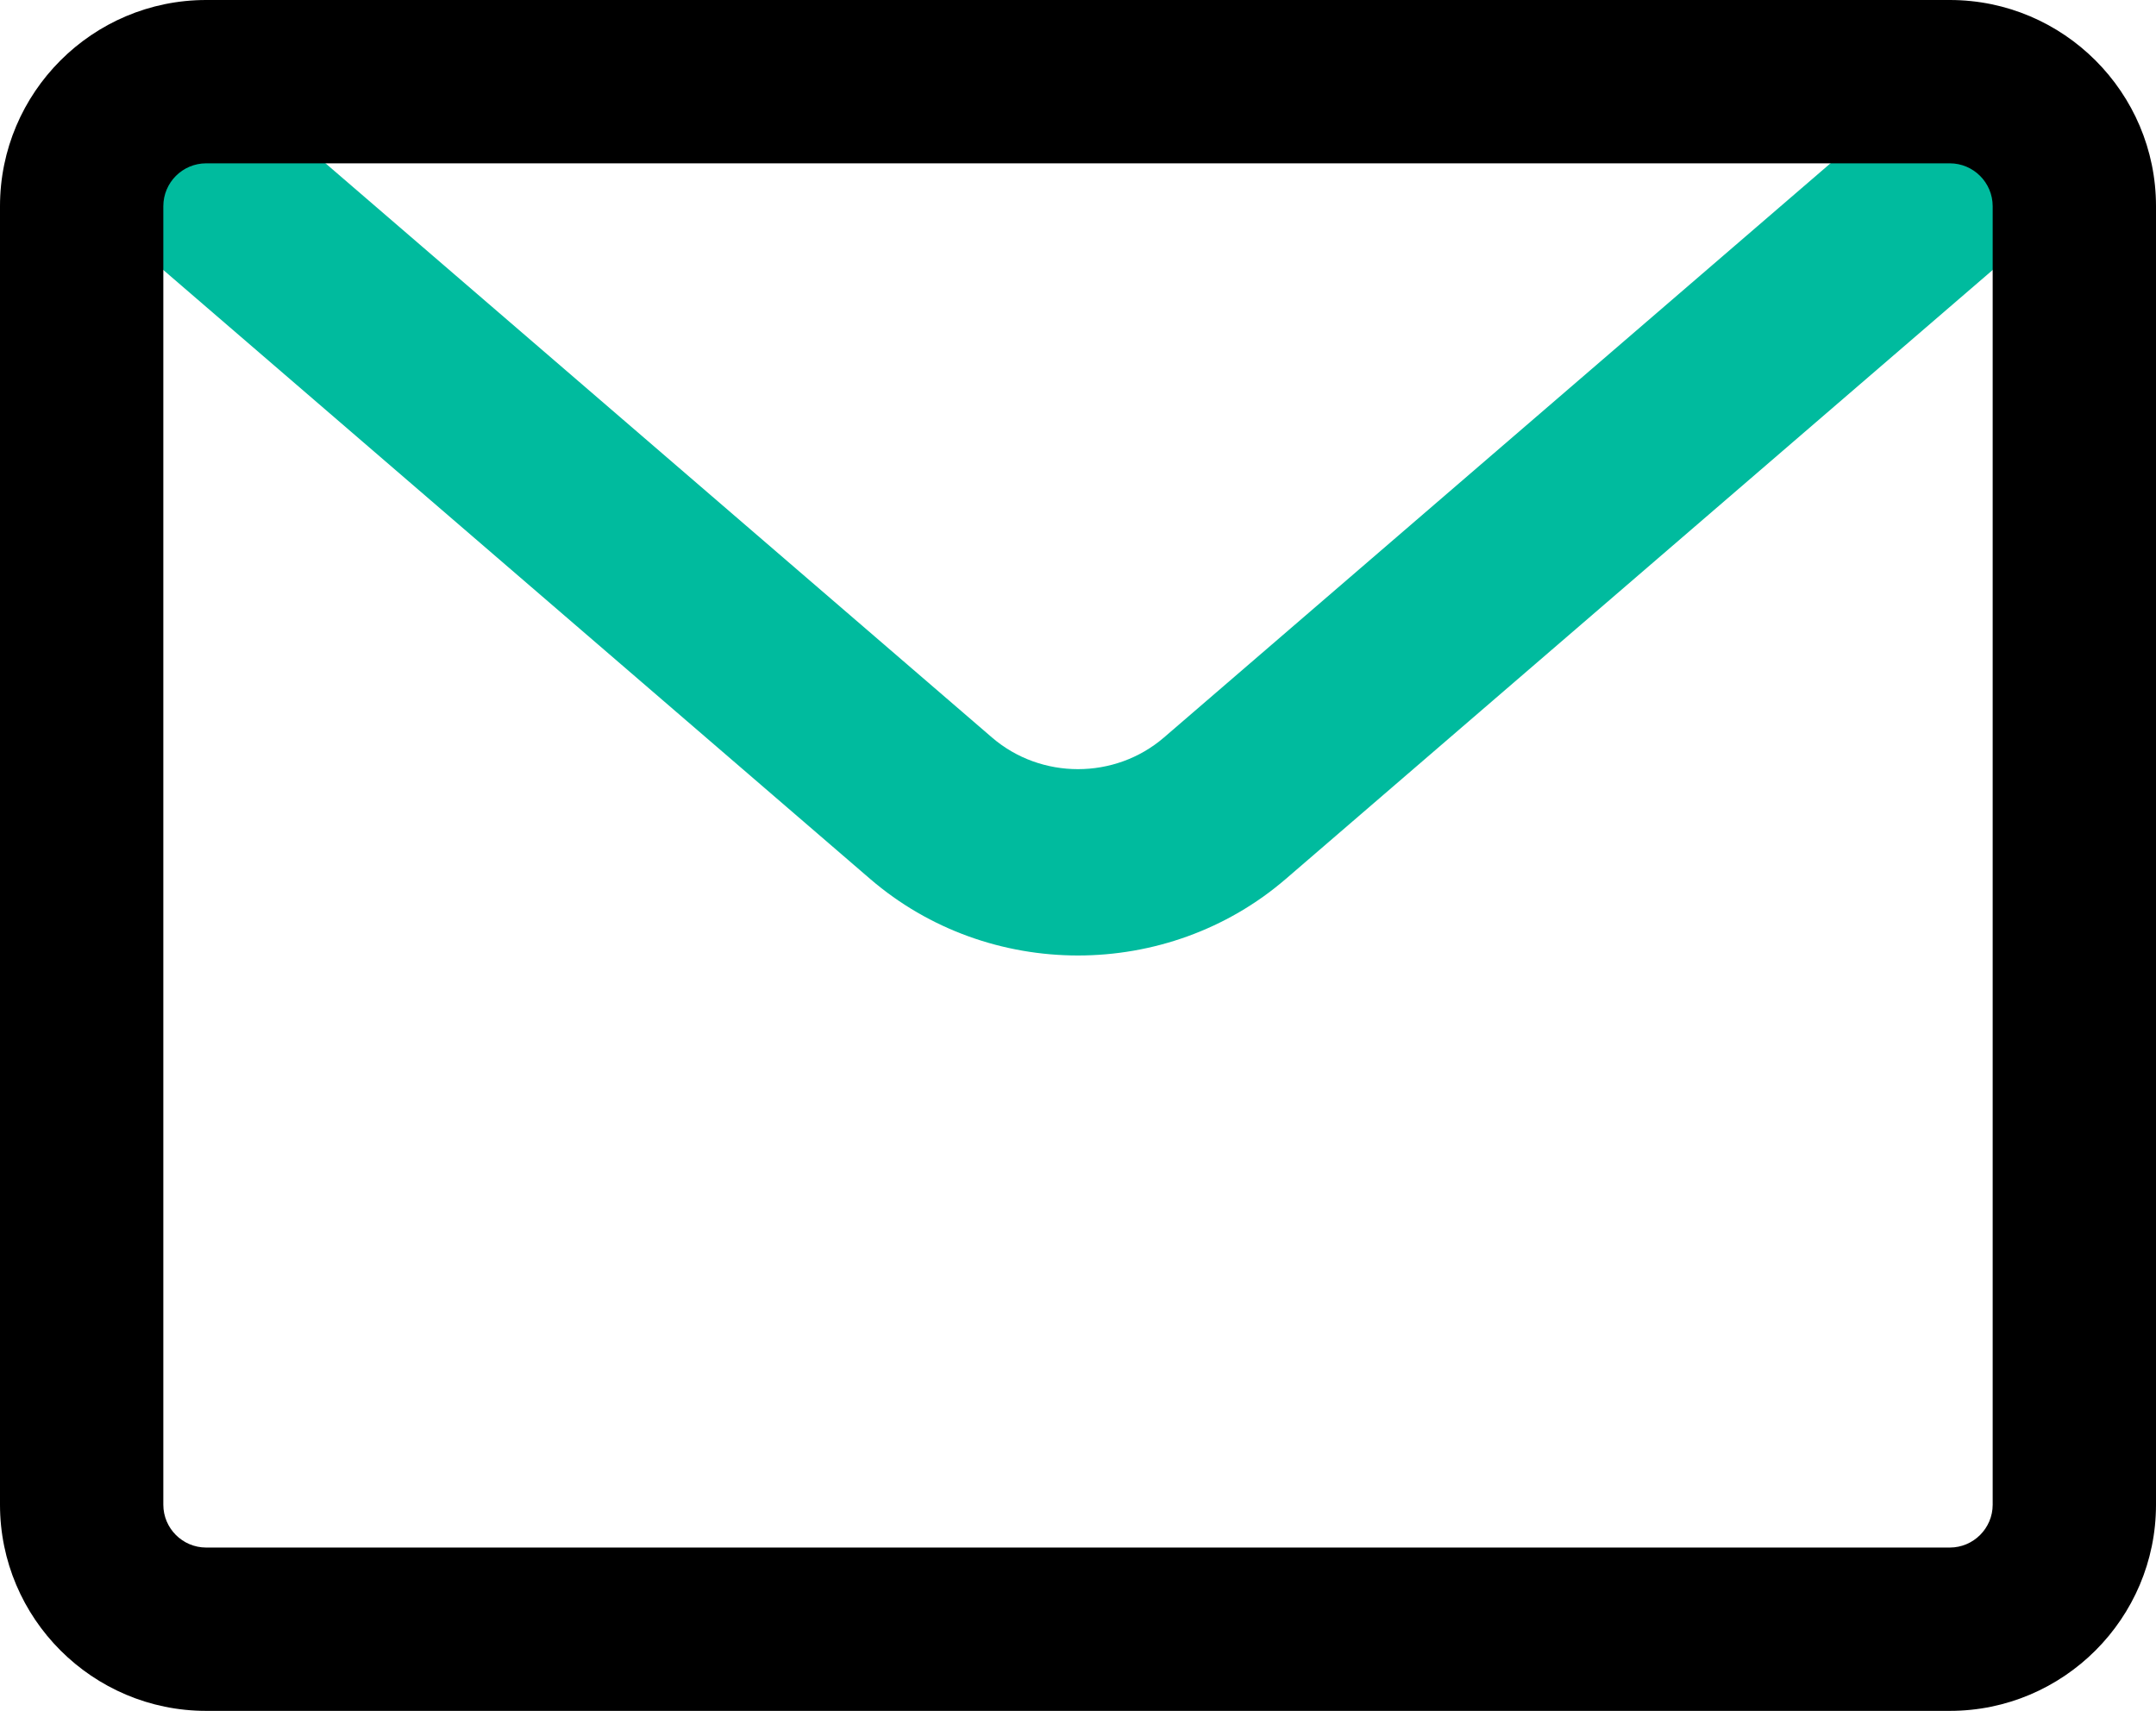
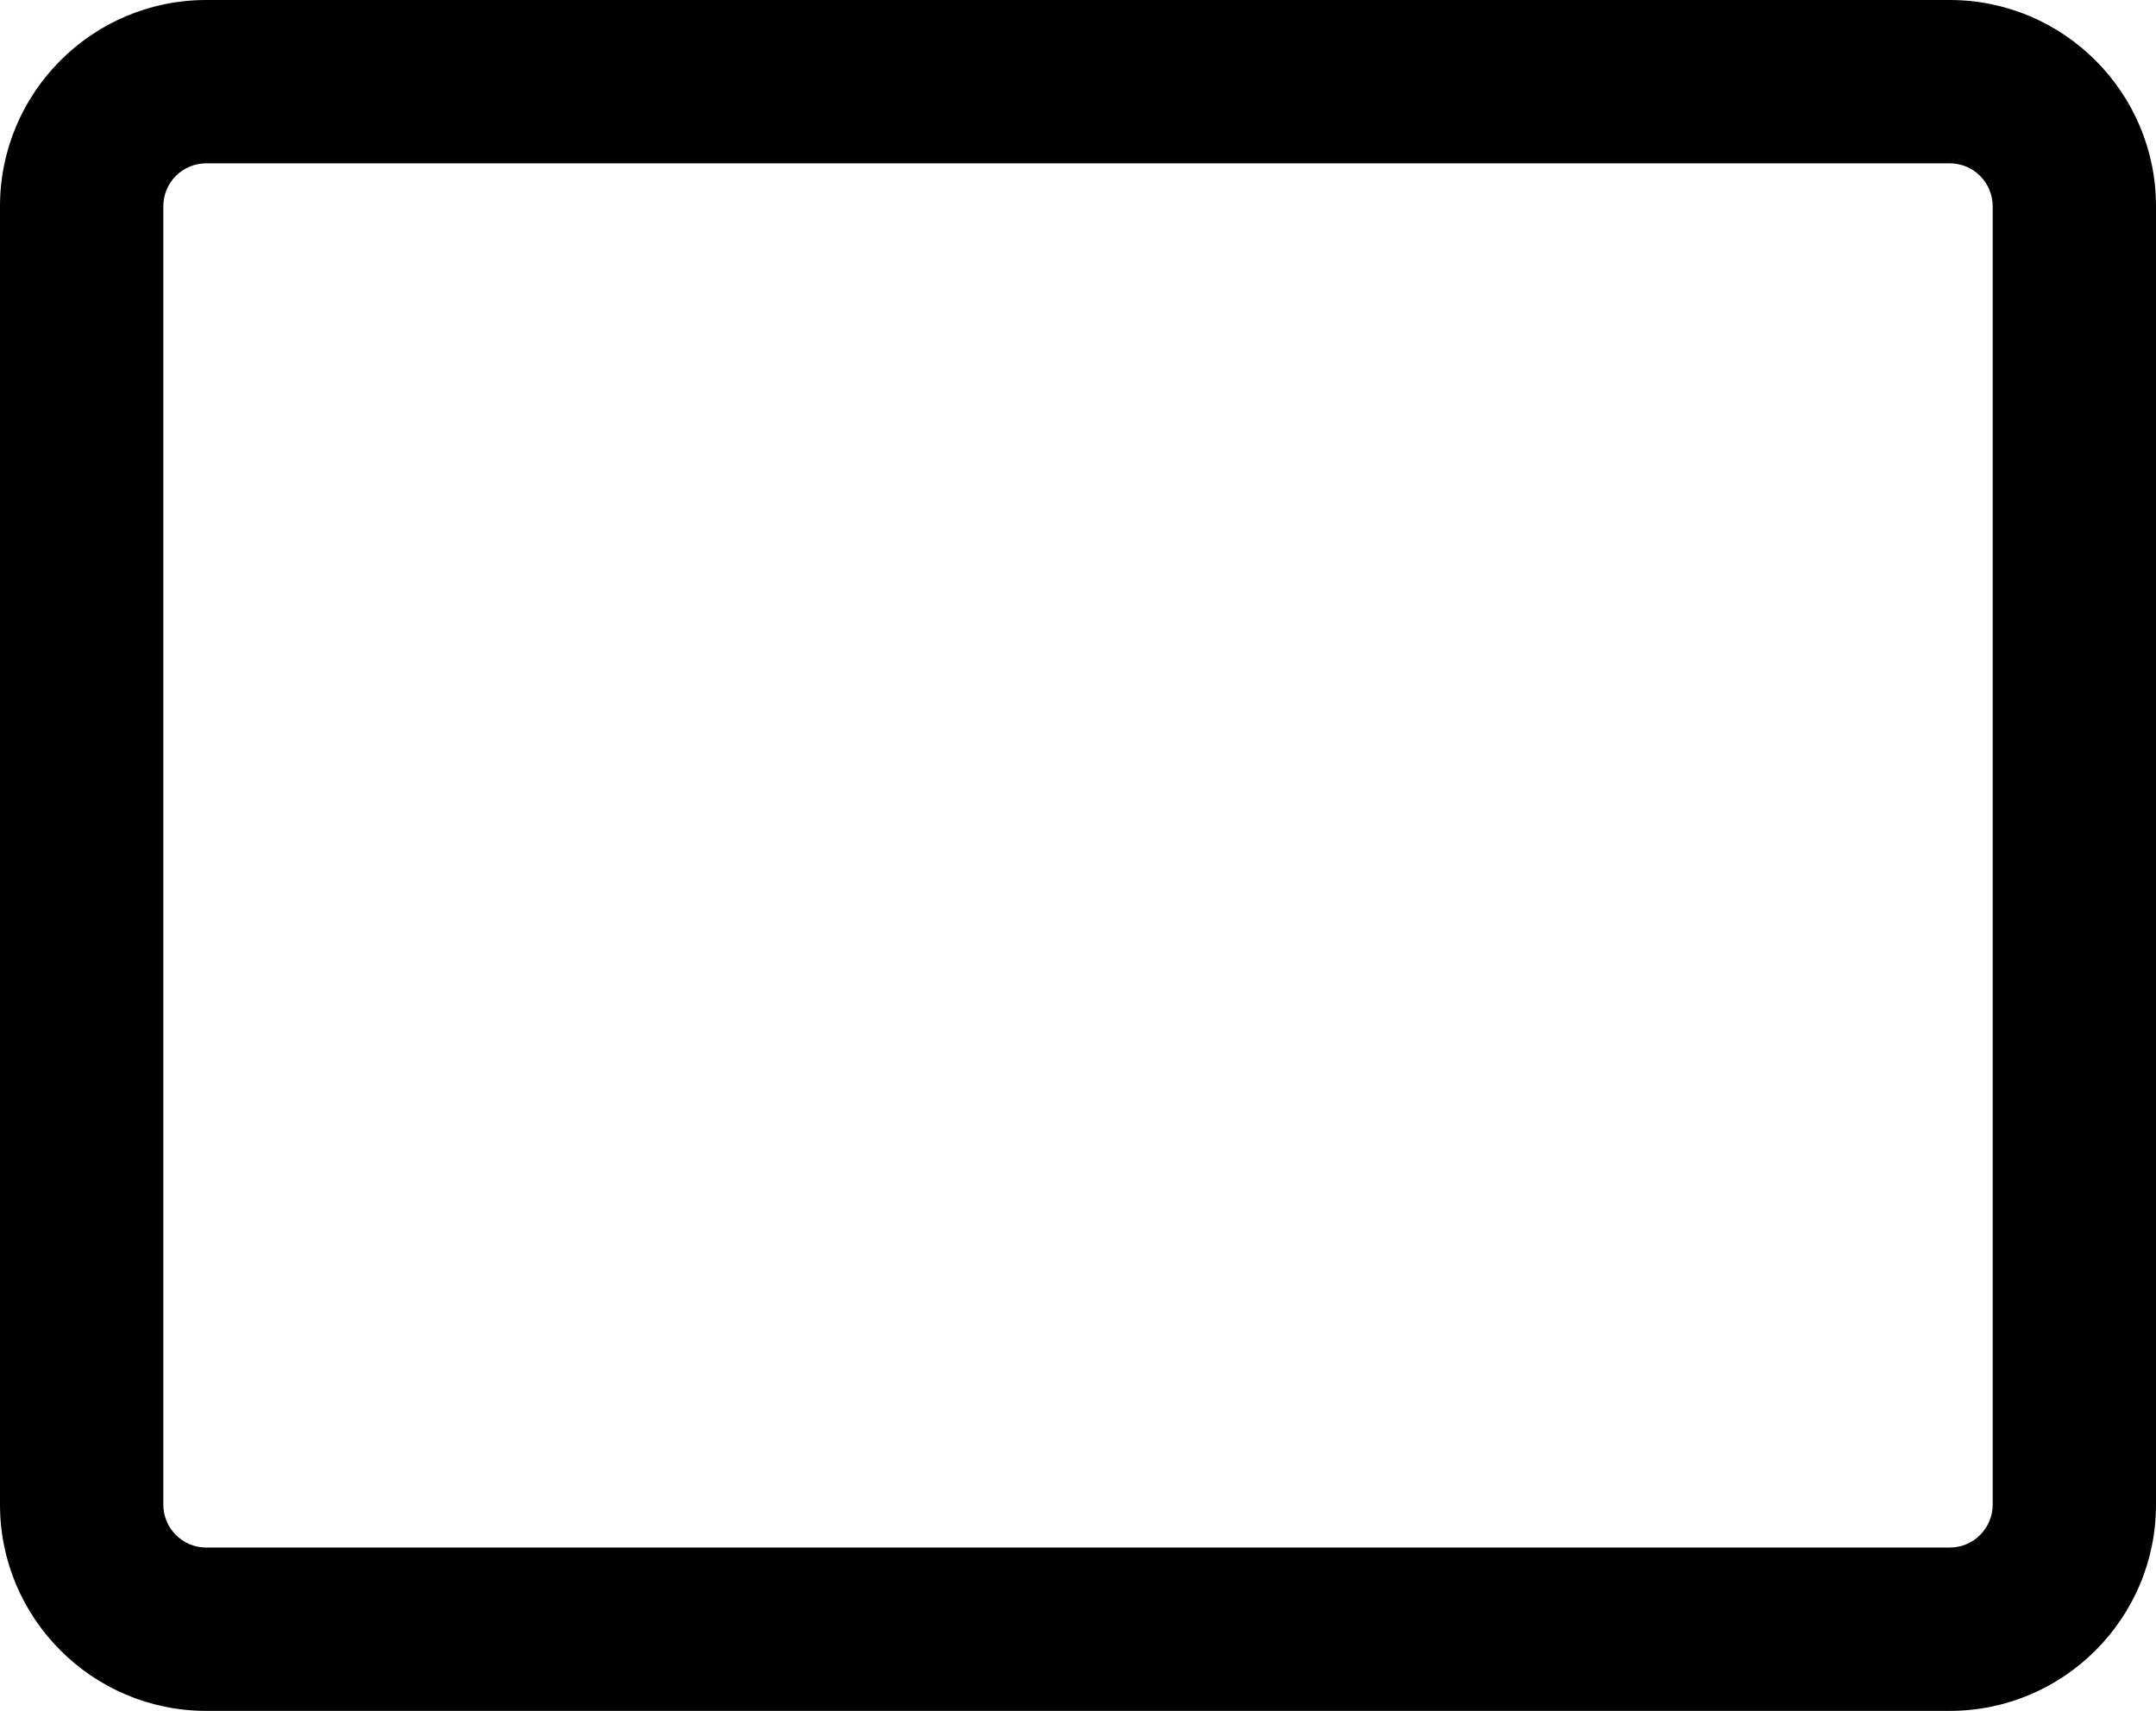
<svg xmlns="http://www.w3.org/2000/svg" version="1.1" id="main" x="0px" y="0px" viewBox="0 0 46.203 36.664" style="enable-background:new 0 0 46.203 36.664;" xml:space="preserve">
  <style type="text/css">
	.st0{fill:#00bb9e;}
</style>
-   <path class="st0" d="M23.101,20.476c-1.592,0-3.183-0.547-4.453-1.64L1.766,4.292  c-0.837-0.721-0.931-1.984-0.21-2.821c0.721-0.837,1.984-0.931,2.821-0.21  l16.882,14.544c1.05,0.904,2.634,0.904,3.684,0L41.826,1.261  c0.837-0.721,2.1-0.627,2.821,0.21c0.721,0.837,0.627,2.1-0.21,2.821  L27.554,18.836C26.285,19.929,24.693,20.476,23.101,20.476z" />
  <path d="M41.784,36.664H4.419C1.982,36.664,0,34.682,0,32.245V4.419  C0,1.982,1.982,0,4.419,0h37.365c2.436,0,4.419,1.982,4.419,4.419v27.827  C46.203,34.682,44.22,36.664,41.784,36.664z M4.419,3.5C3.912,3.5,3.5,3.912,3.5,4.419  v27.827c0,0.506,0.412,0.918,0.919,0.918h37.365c0.506,0,0.919-0.412,0.919-0.918  V4.419C42.703,3.912,42.29,3.5,41.784,3.5H4.419z" />
</svg>